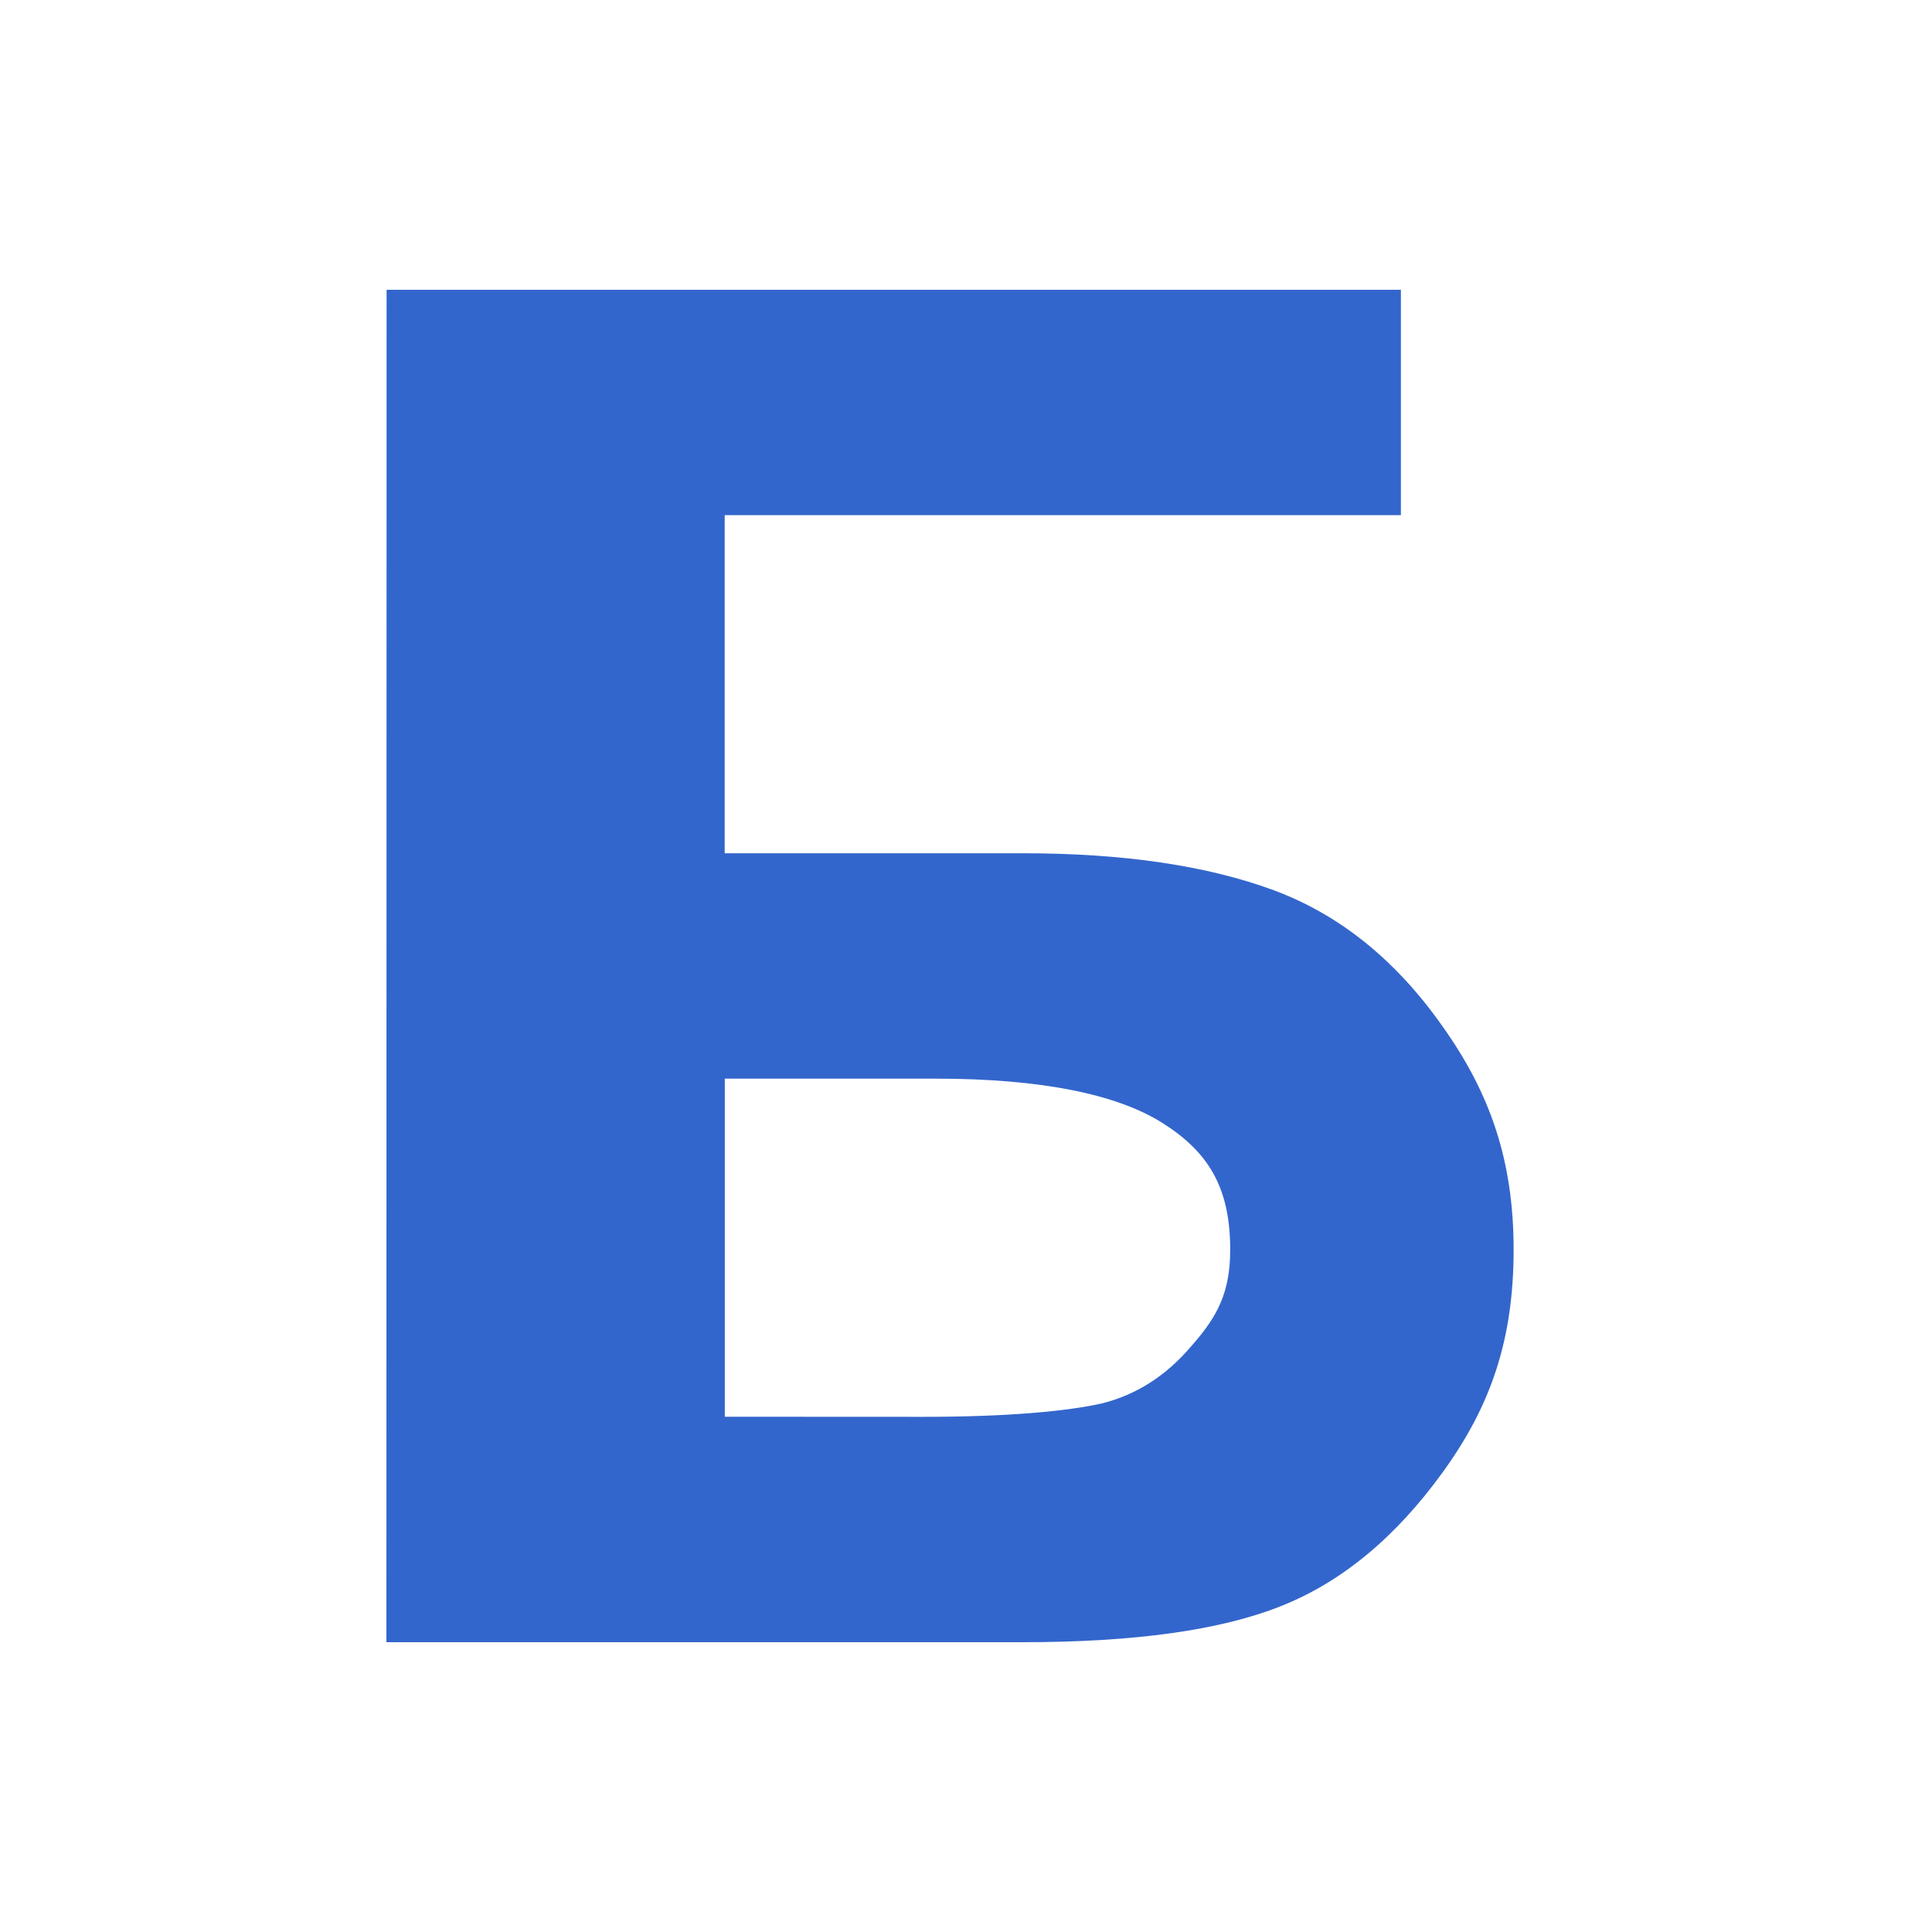
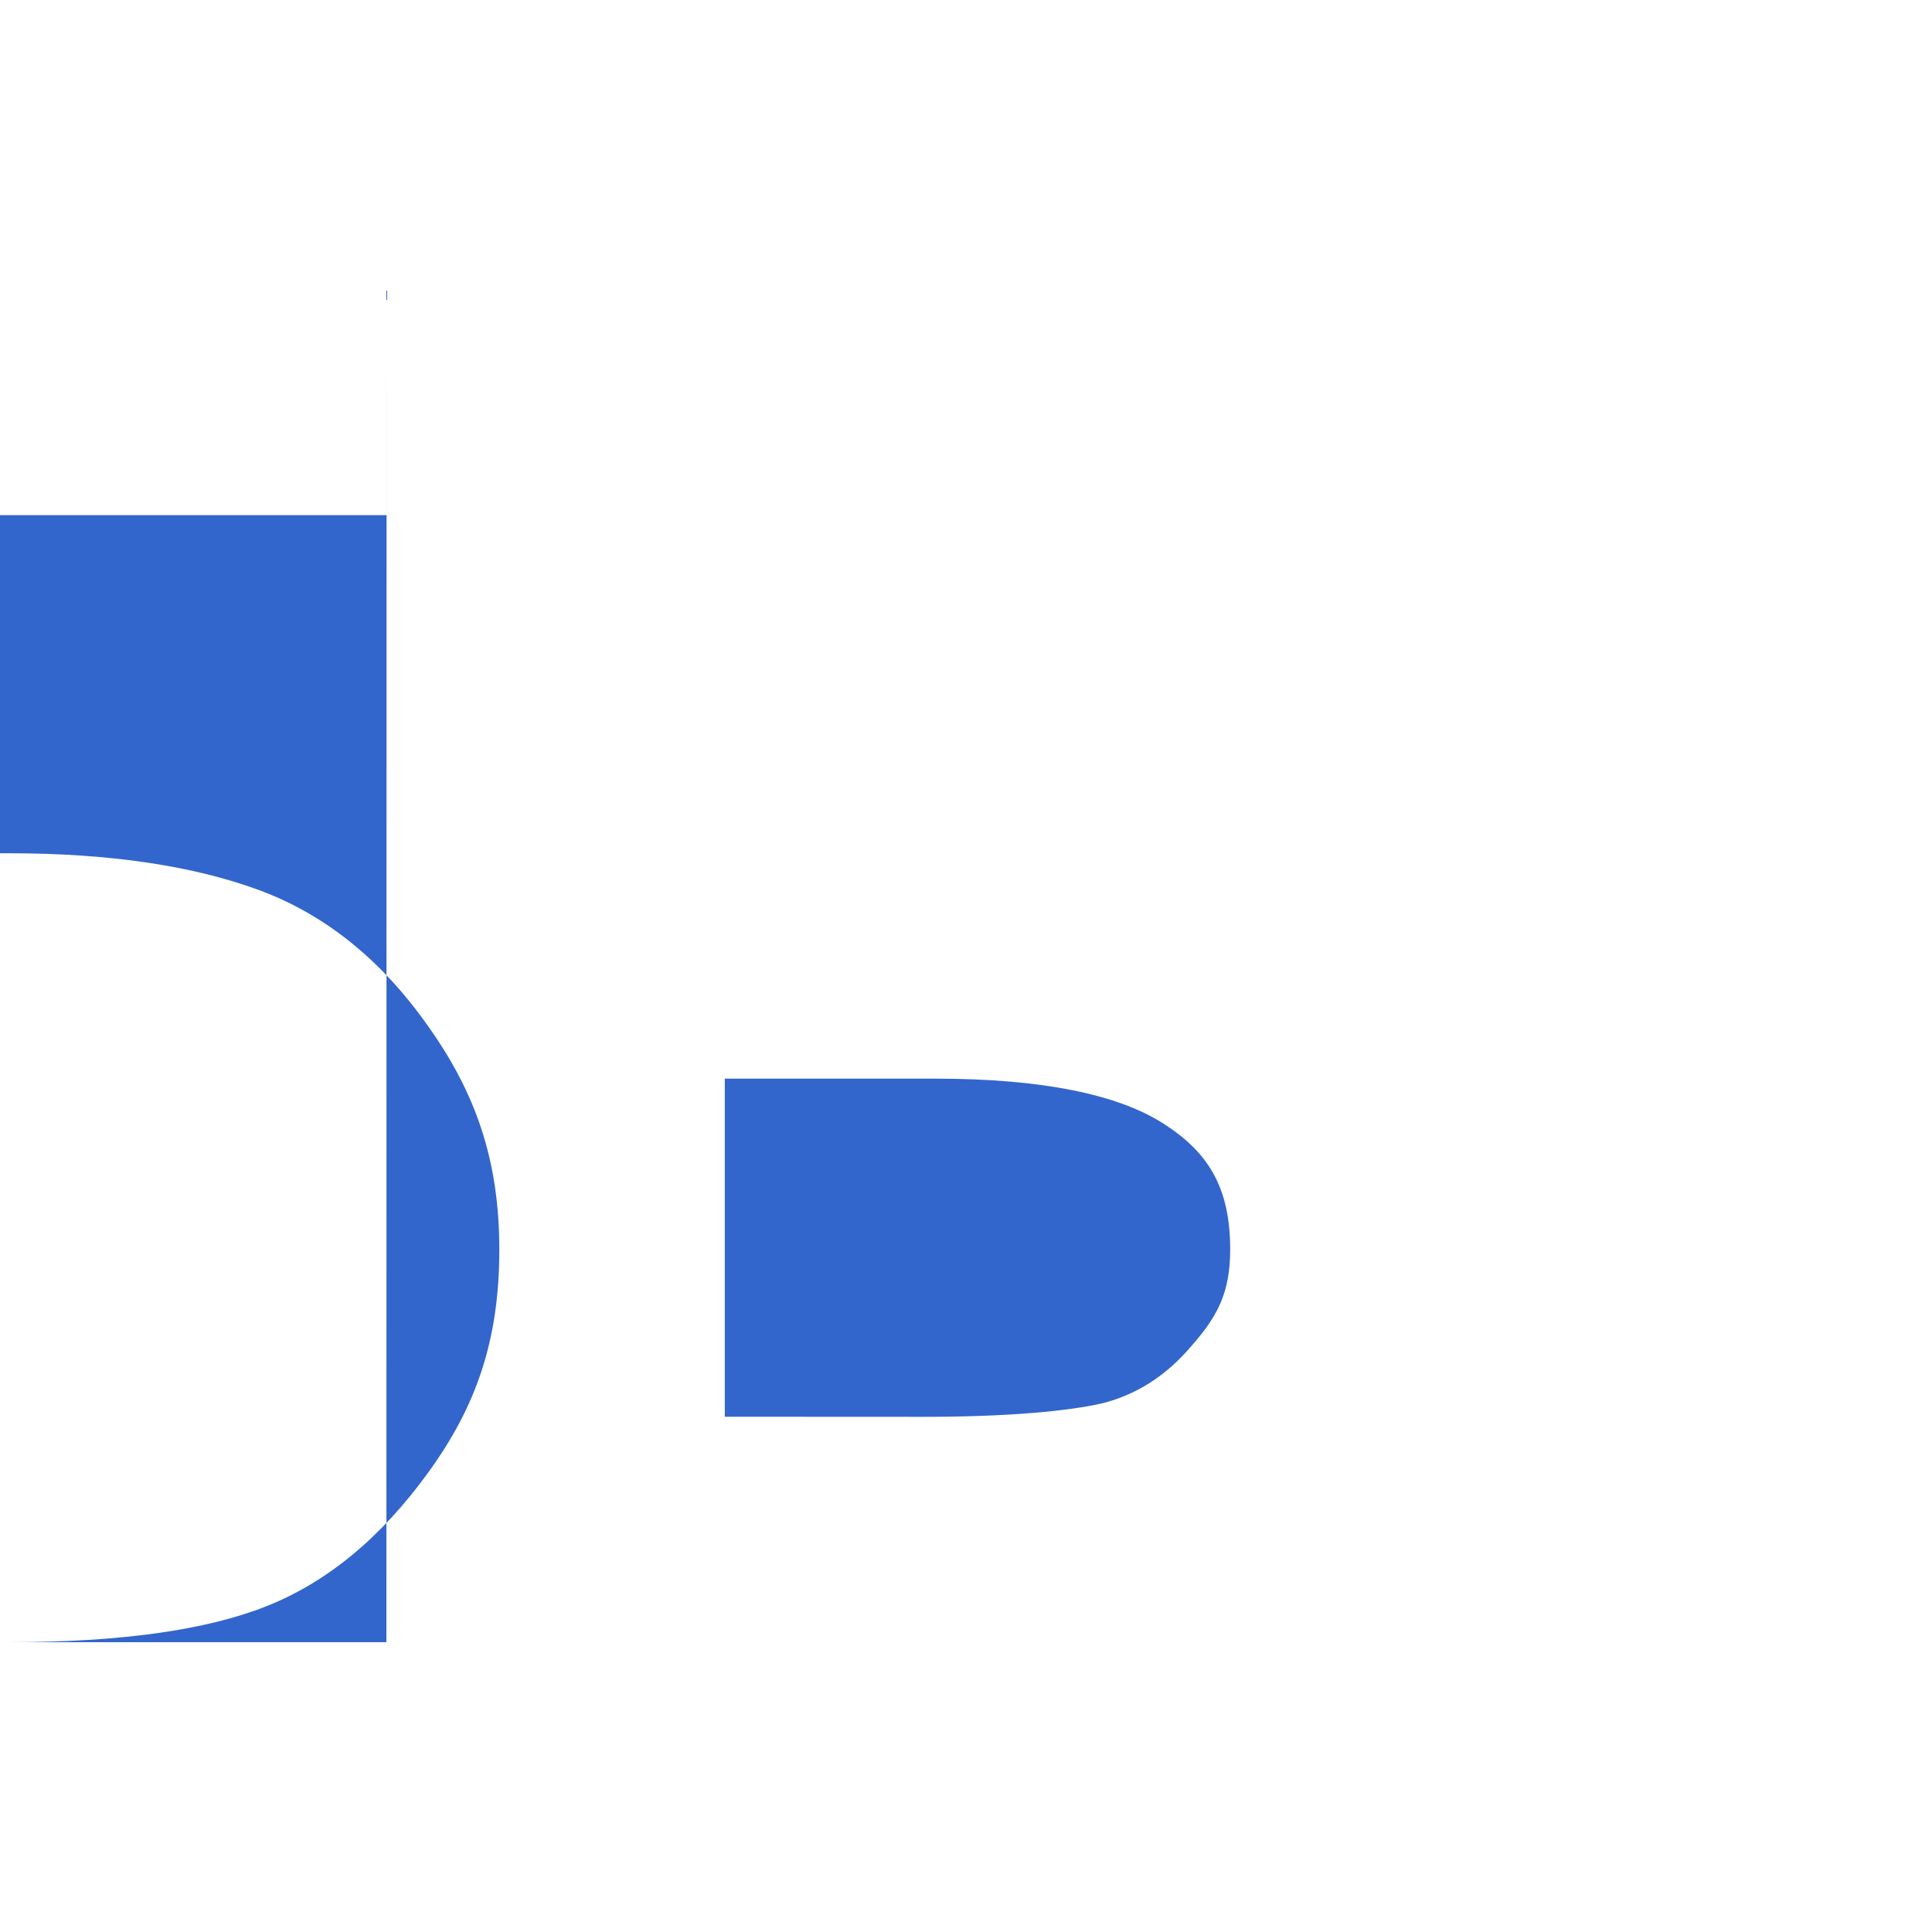
<svg xmlns="http://www.w3.org/2000/svg" width="20" height="20" viewBox="0 0 20 20">
  <g fill="#36c">
    <title>bold</title>
-     <path d="M4.002 3h10.5v2.333h-7v3.5h3.092c1.04 0 1.904.129 2.59.382.685.254 1.268.725 1.75 1.411.49.689.735 1.386.735 2.31 0 .948-.245 1.63-.735 2.306-.488.674-1.046 1.136-1.675 1.385-.622.248-1.511.373-2.667.373H4m5.563-2.333c.875 0 1.493-.059 1.848-.14.356-.09.665-.288.924-.595.268-.304.4-.551.4-.997 0-.65-.233-1.012-.695-1.306-.467-.298-1.249-.463-2.357-.463h-2.18v3.5" />
+     <path d="M4.002 3v2.333h-7v3.5h3.092c1.04 0 1.904.129 2.59.382.685.254 1.268.725 1.75 1.411.49.689.735 1.386.735 2.31 0 .948-.245 1.63-.735 2.306-.488.674-1.046 1.136-1.675 1.385-.622.248-1.511.373-2.667.373H4m5.563-2.333c.875 0 1.493-.059 1.848-.14.356-.09.665-.288.924-.595.268-.304.4-.551.4-.997 0-.65-.233-1.012-.695-1.306-.467-.298-1.249-.463-2.357-.463h-2.18v3.5" />
  </g>
</svg>